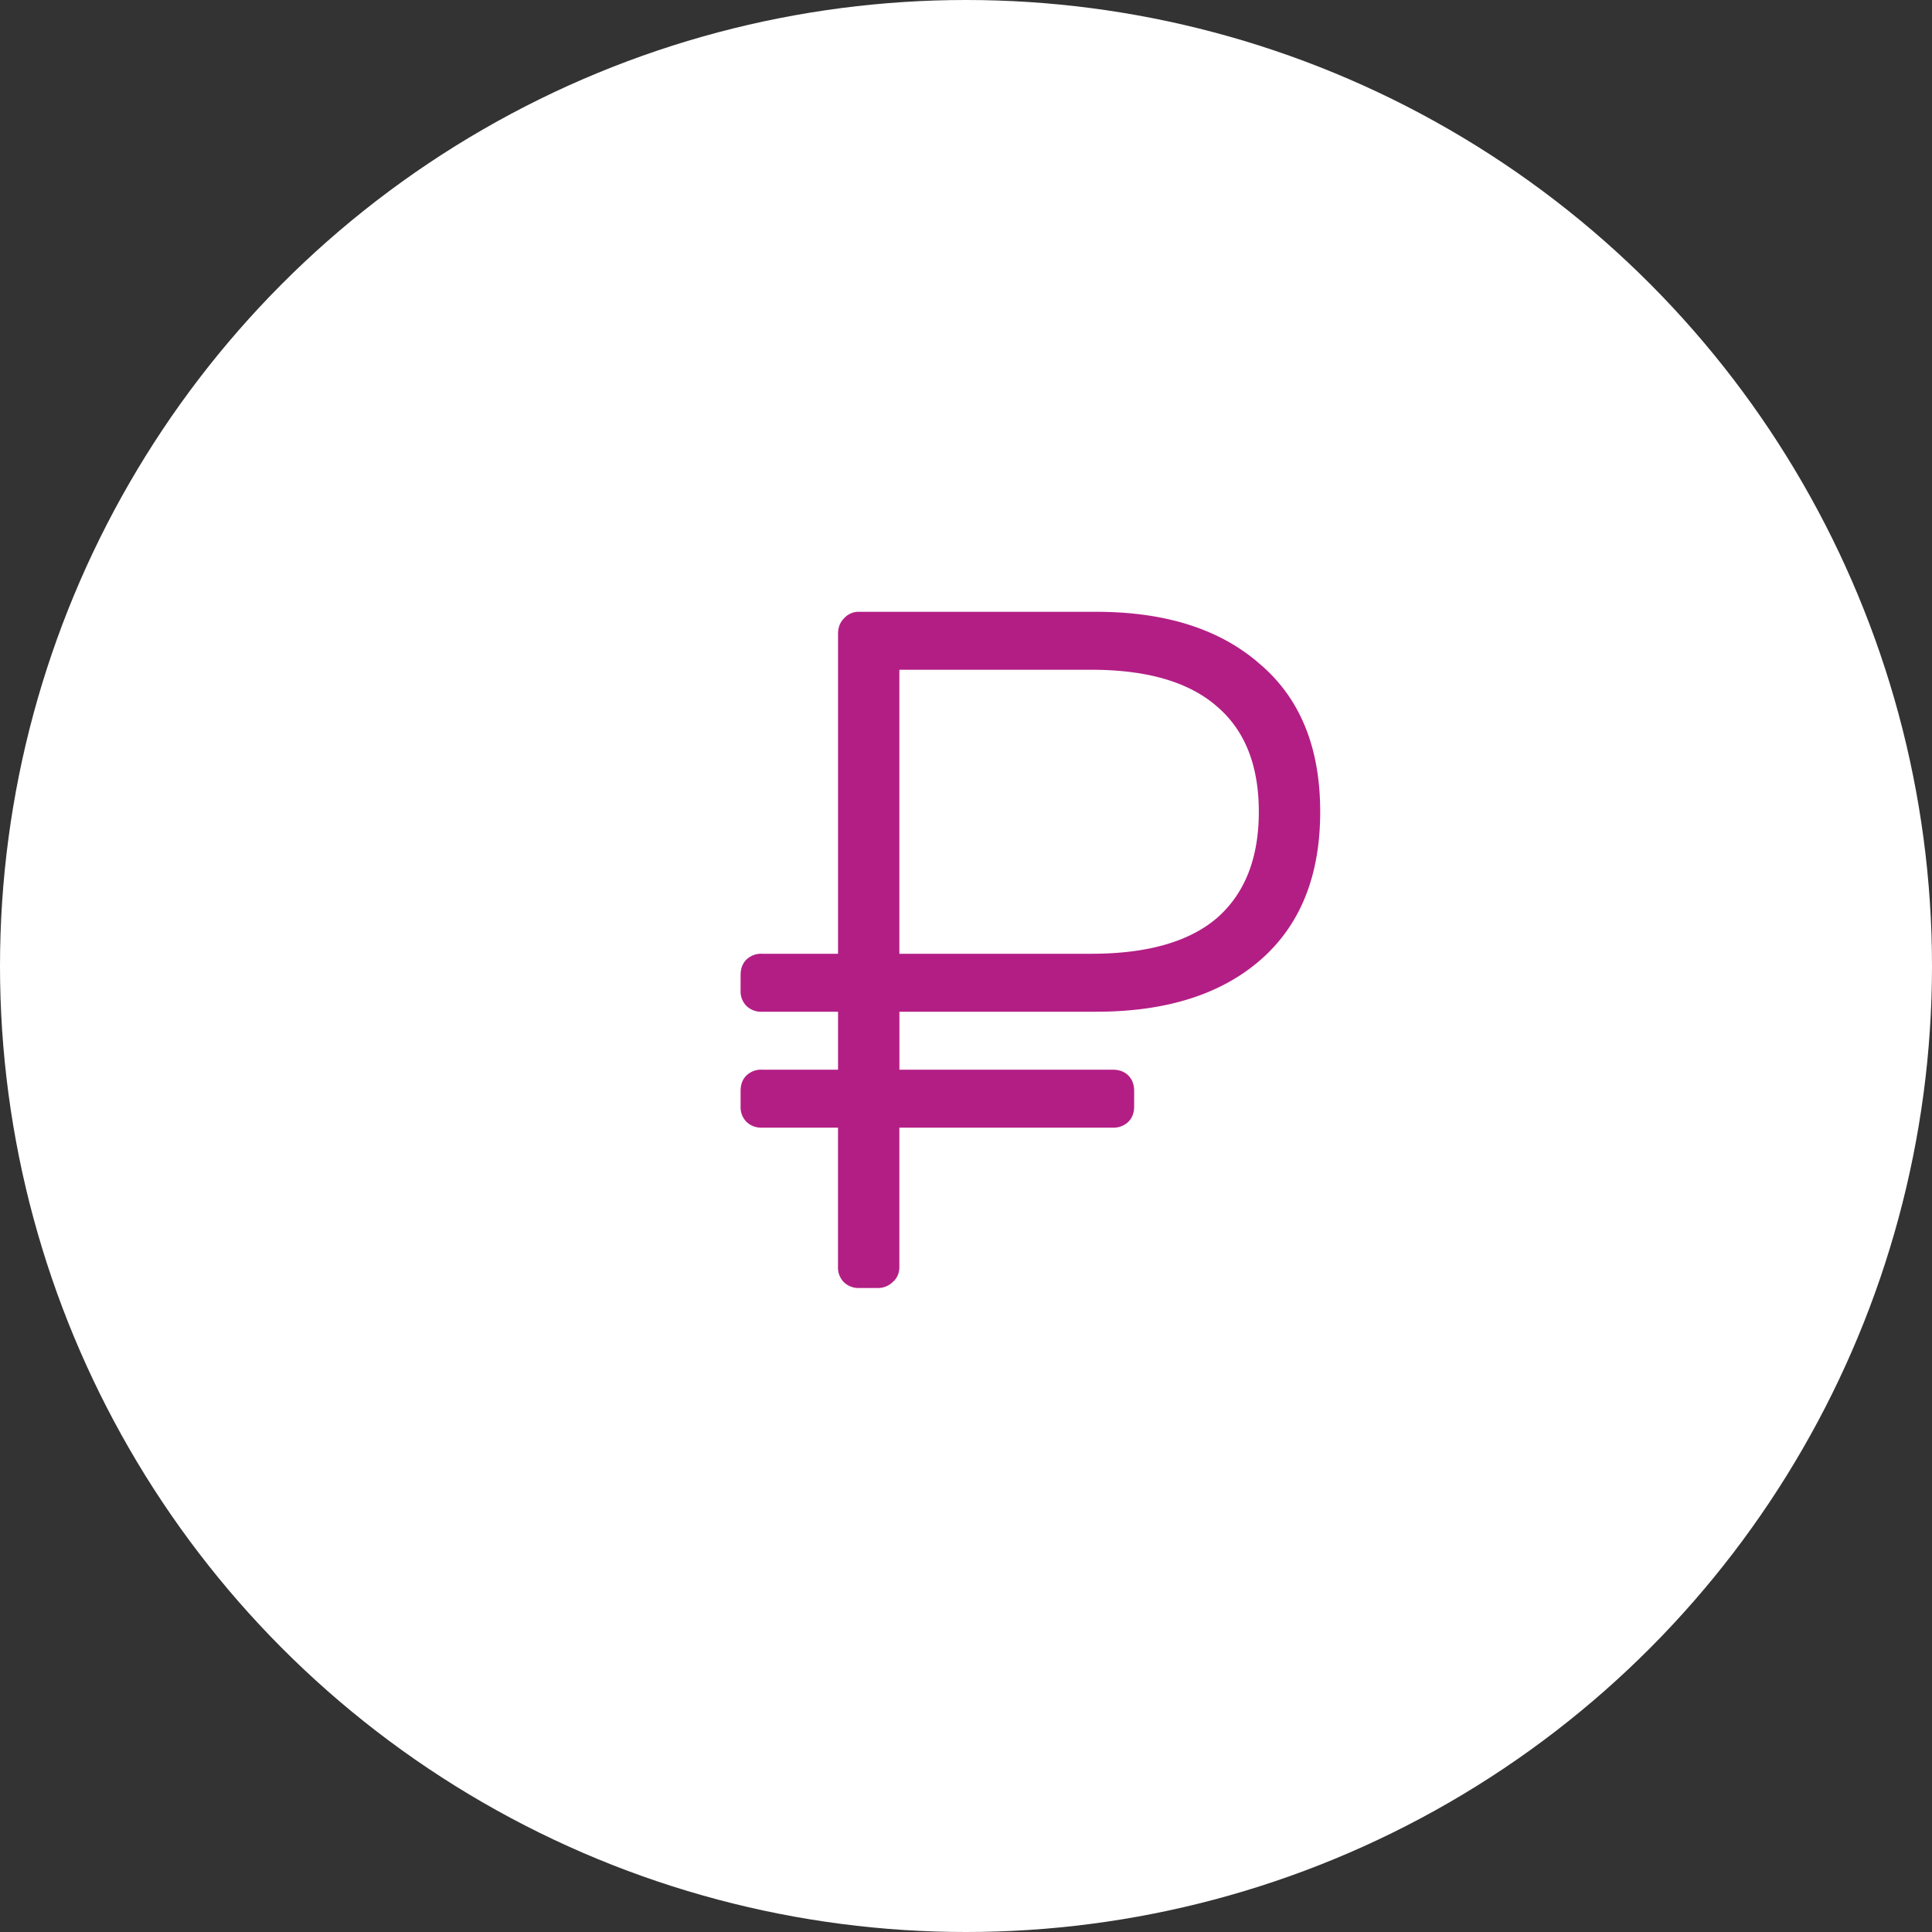
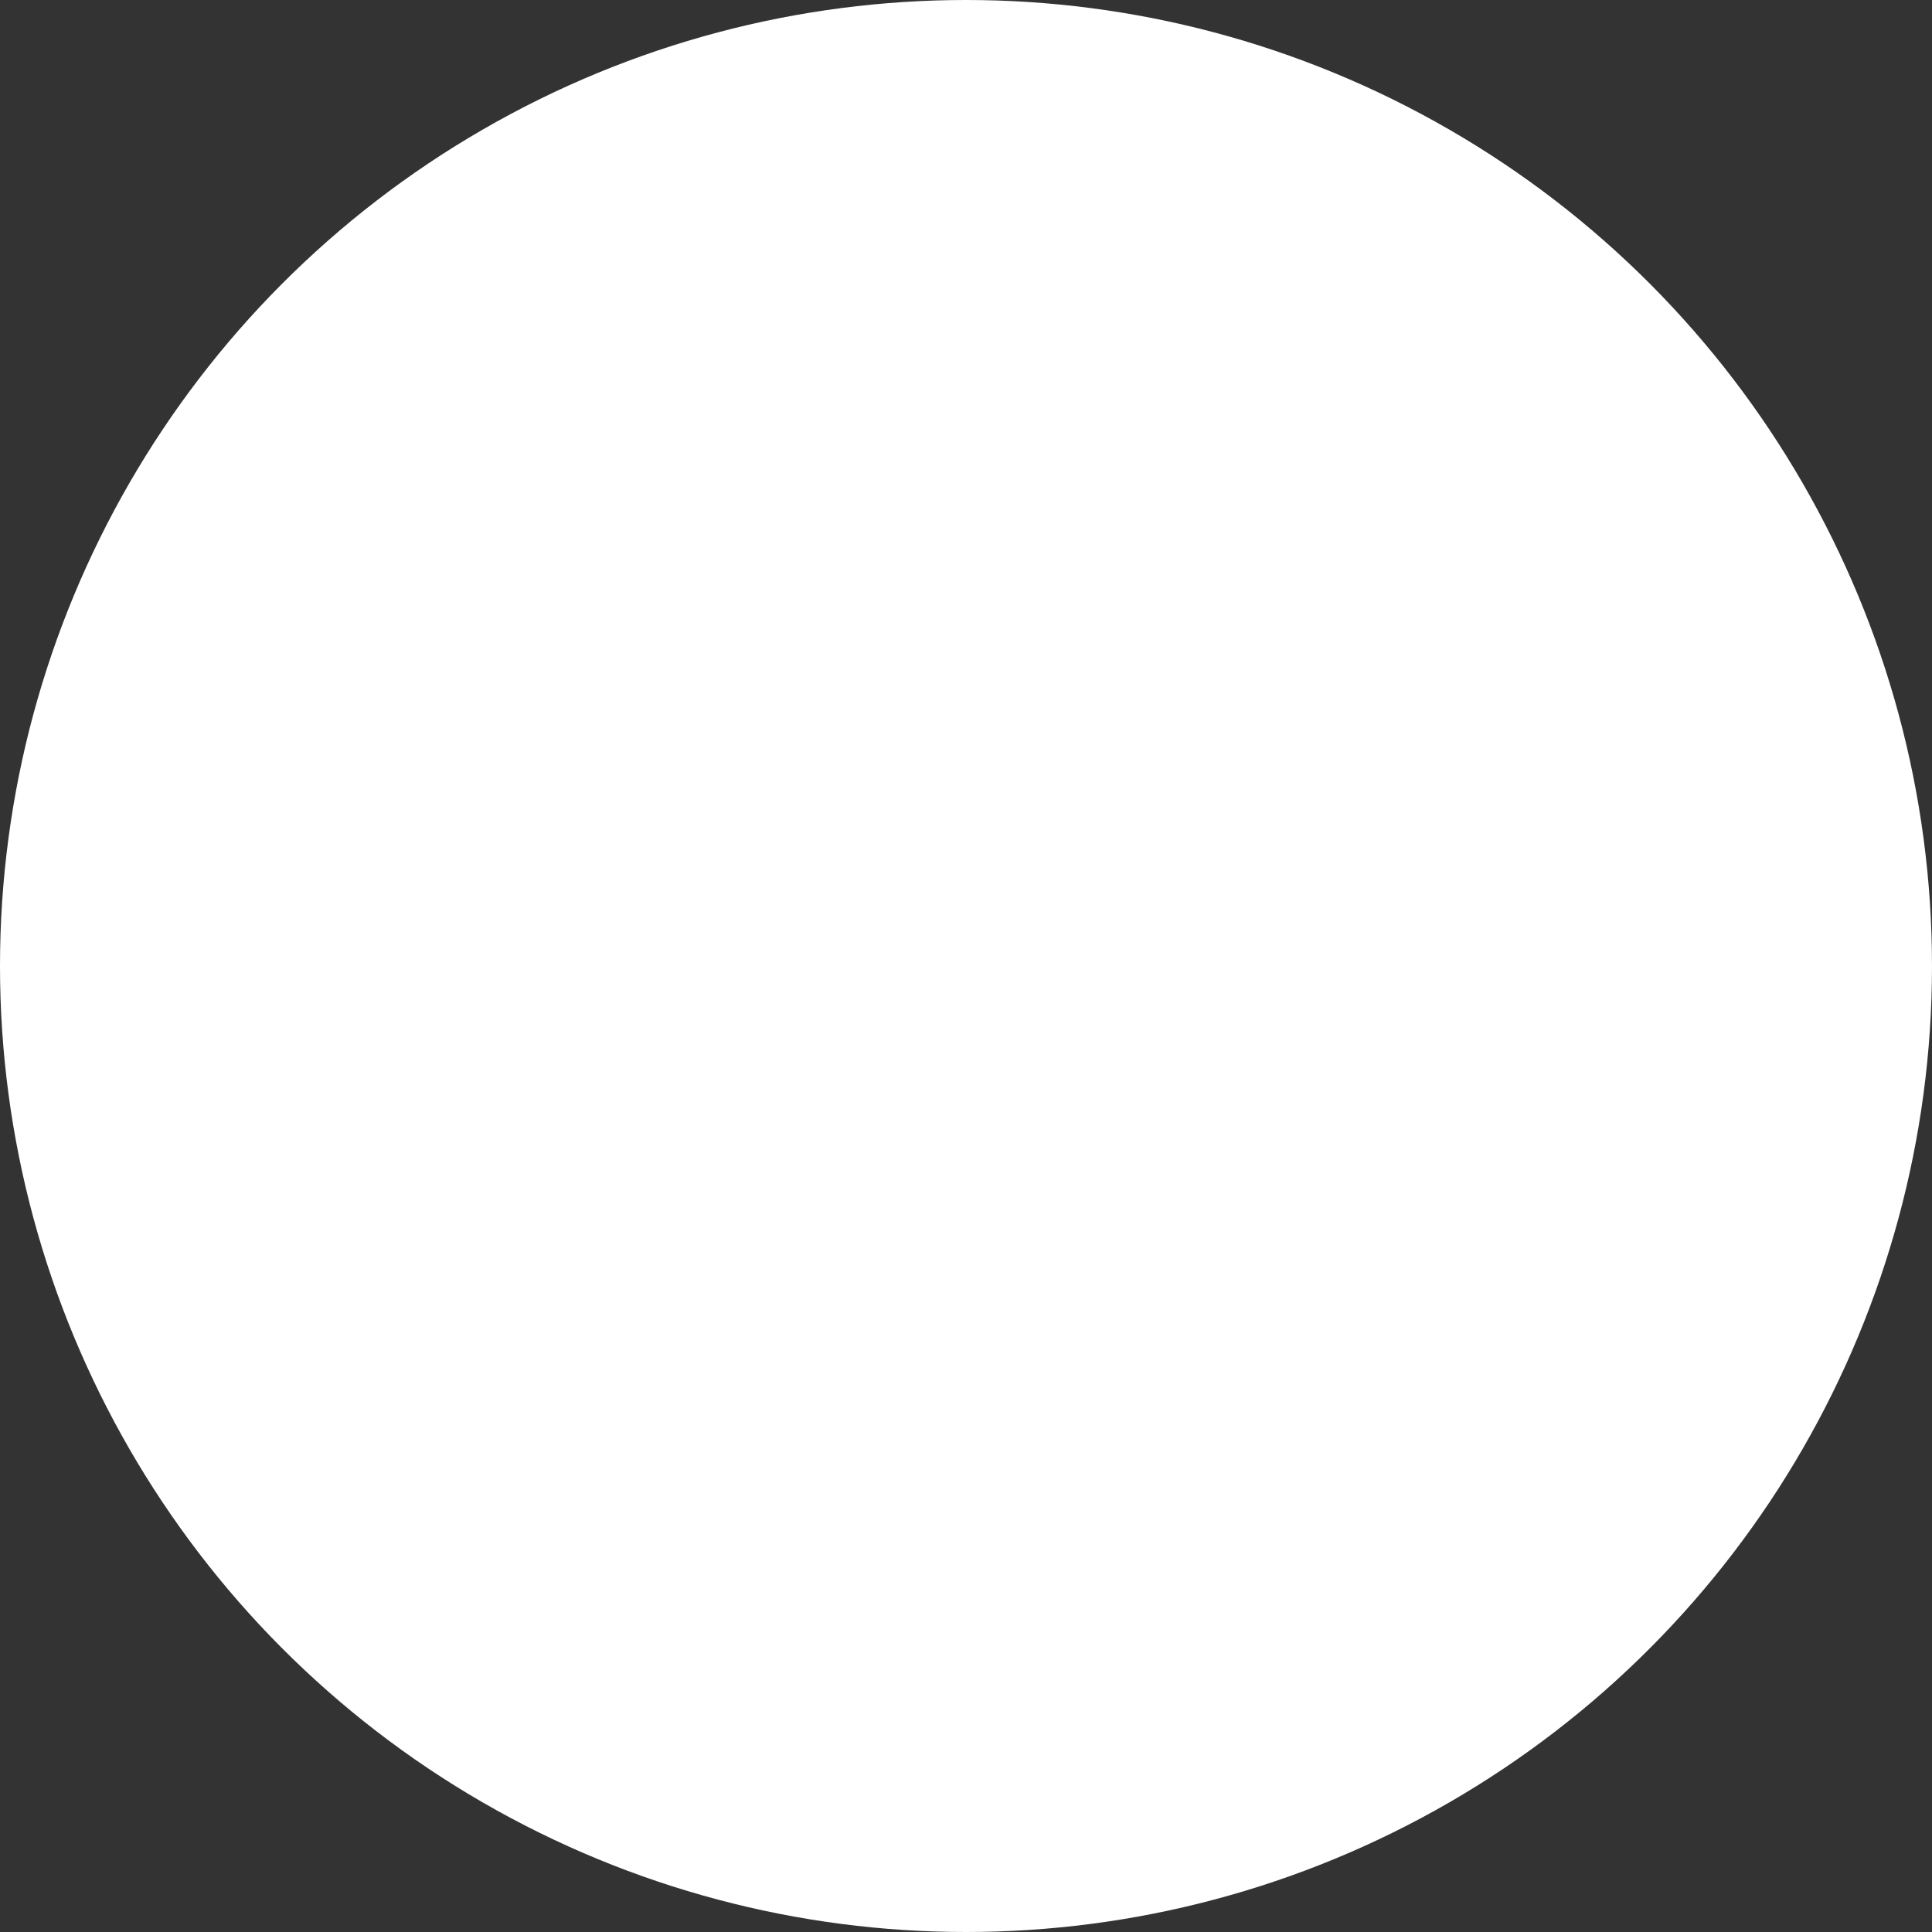
<svg xmlns="http://www.w3.org/2000/svg" width="60" height="60" viewBox="0 0 60 60" fill="none">
  <rect x="0" y="0" width="60" height="60" fill="#333333" stroke="none" />
  <circle cx="30" cy="30" r="30" fill="#fff" />
-   <path d="M26.69 40a.657.657 0 0 1-.483-.18.646.646 0 0 1-.182-.48v-4.32h-2.36a.657.657 0 0 1-.483-.18.646.646 0 0 1-.182-.48v-.48c0-.2.06-.36.181-.48a.657.657 0 0 1 .485-.18h2.36v-1.8h-2.36a.657.657 0 0 1-.485-.18.646.646 0 0 1-.181-.48v-.48c0-.2.06-.36.181-.48a.657.657 0 0 1 .485-.18h2.36v-9.93c0-.2.06-.36.18-.48a.608.608 0 0 1 .485-.21h7.351c2.158 0 3.852.54 5.082 1.62C40.374 21.68 41 23.21 41 25.21s-.625 3.54-1.876 4.62c-1.23 1.06-2.924 1.59-5.082 1.59h-6.11v1.8h6.624c.202 0 .363.06.484.18s.182.28.182.48v.48c0 .2-.06.36-.182.48a.657.657 0 0 1-.484.18h-6.625v4.32c0 .2-.07.36-.212.48a.657.657 0 0 1-.484.18h-.544Zm7.2-10.38c1.735 0 3.036-.37 3.903-1.11.867-.76 1.301-1.86 1.301-3.3 0-1.44-.434-2.53-1.3-3.27-.868-.76-2.169-1.14-3.903-1.14h-5.96v8.82h5.96Z" fill="#B31E85" />
</svg>